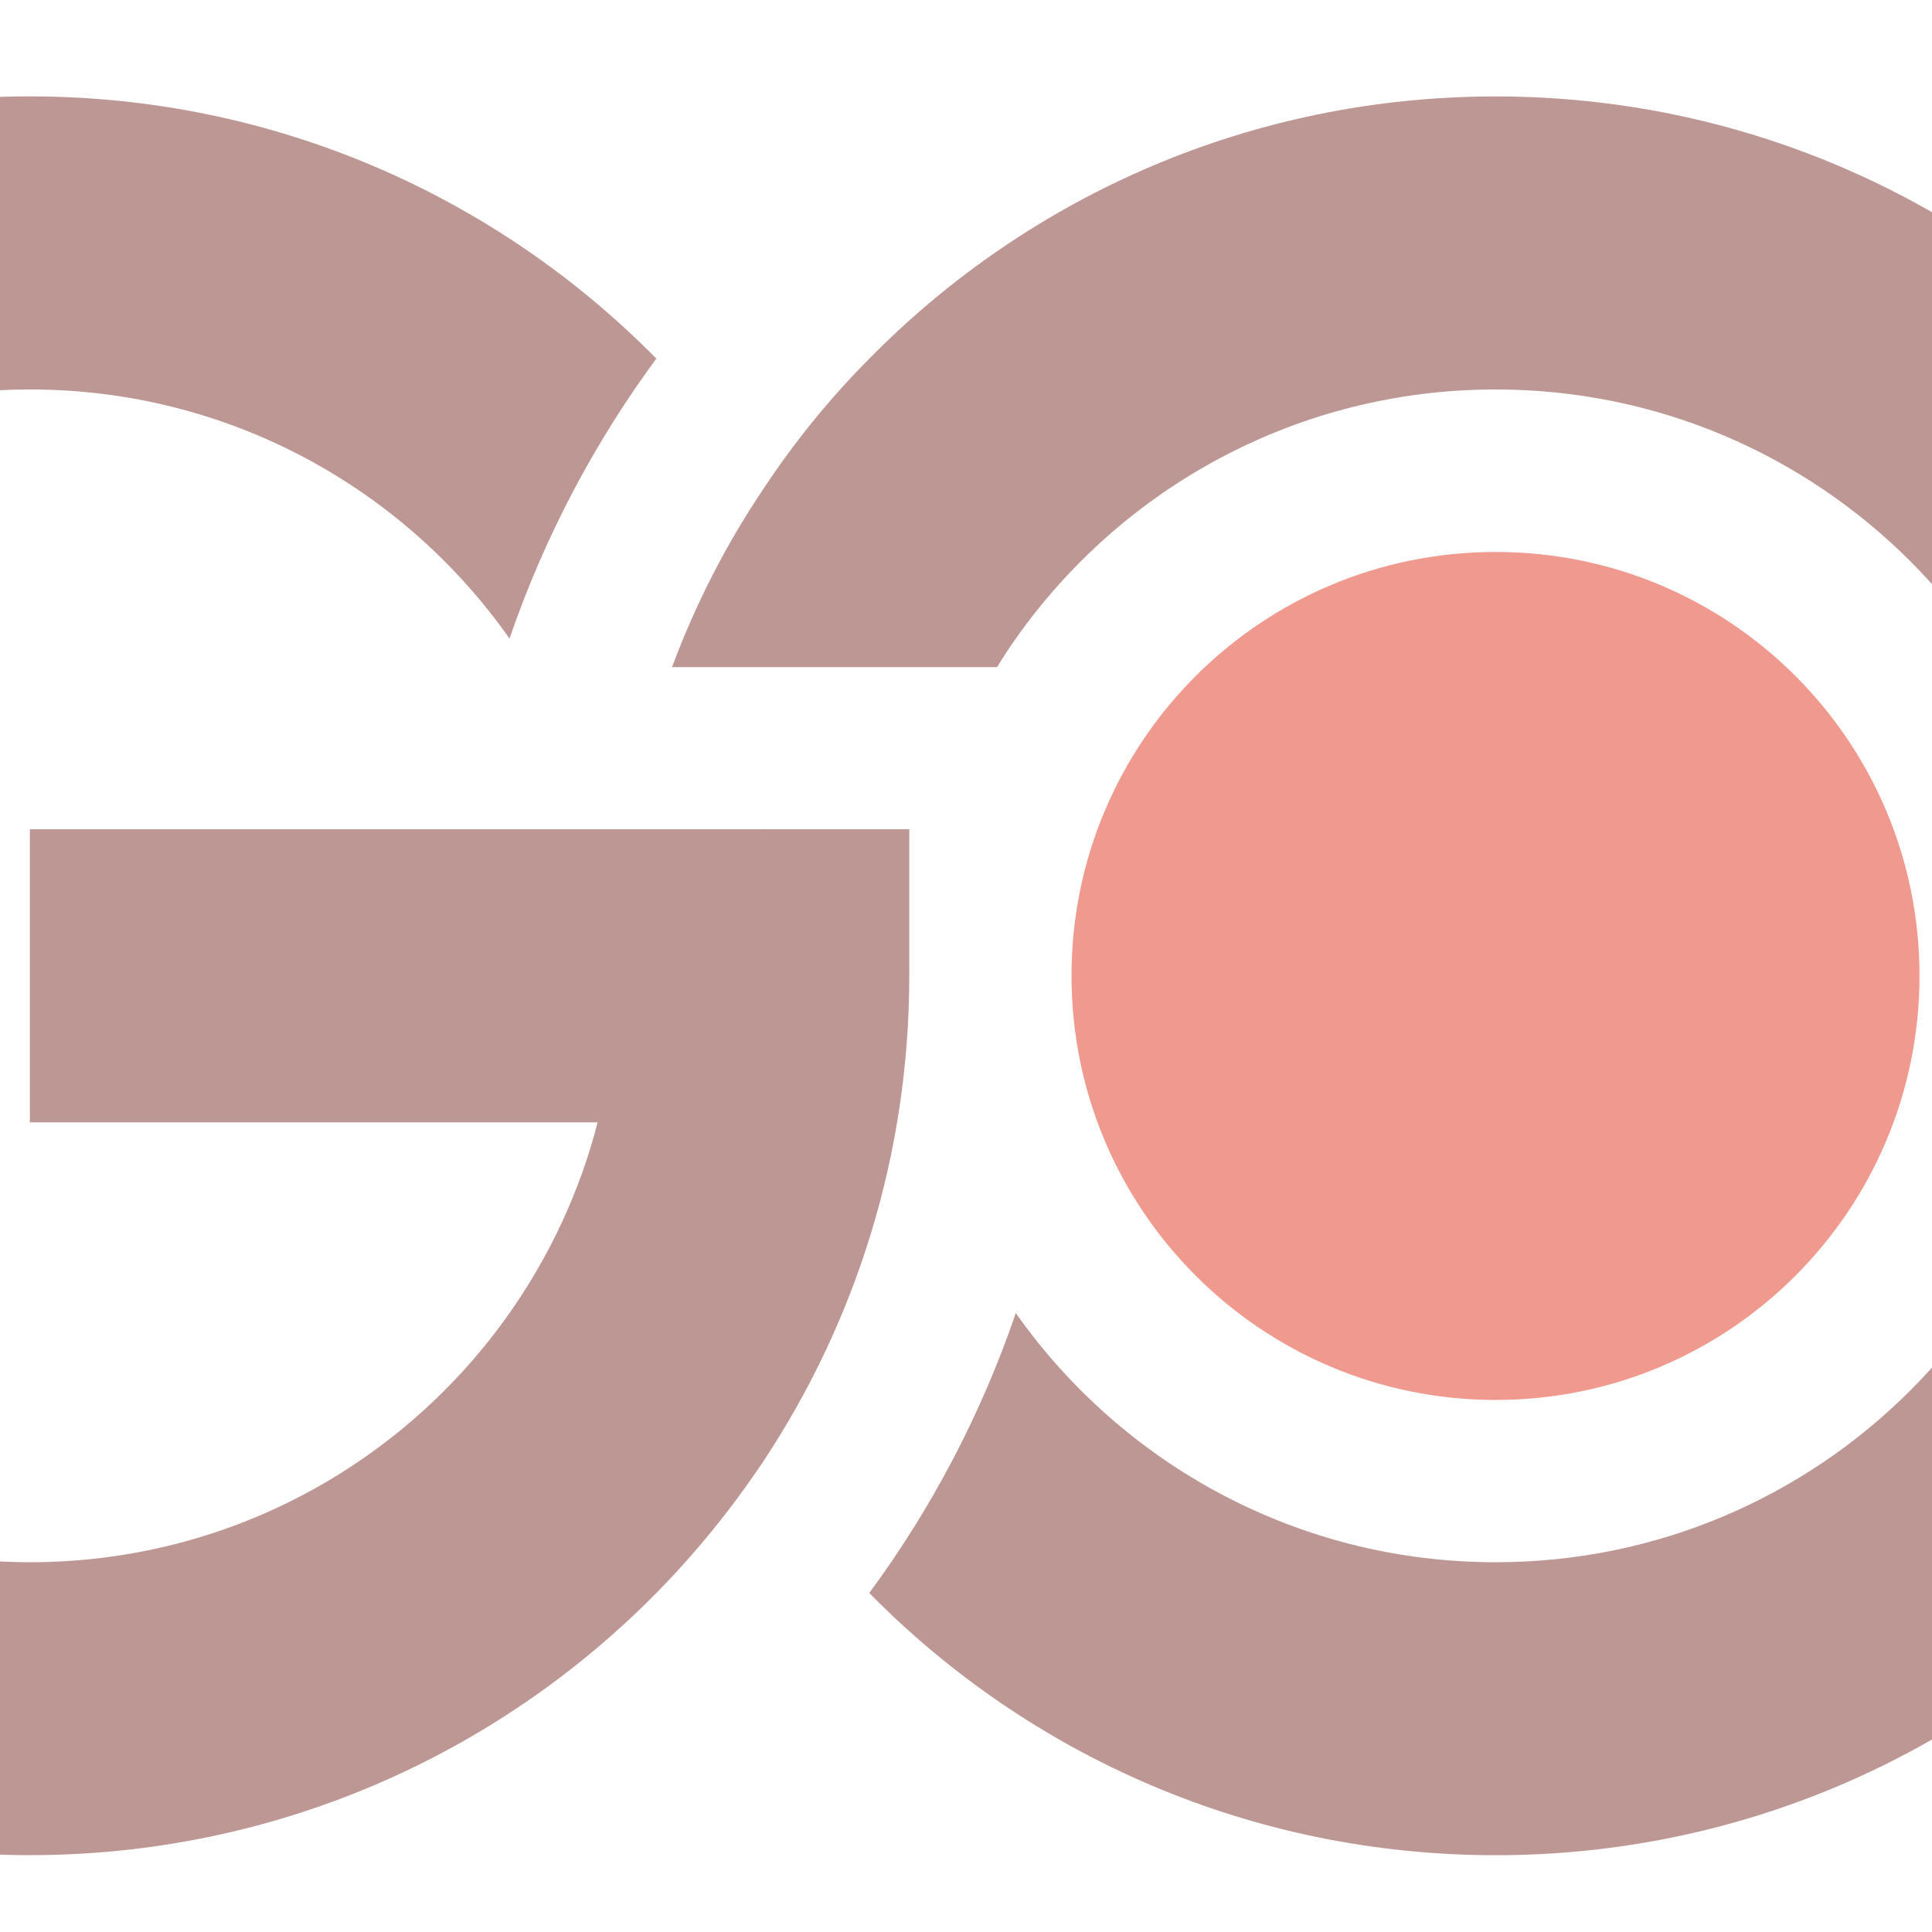
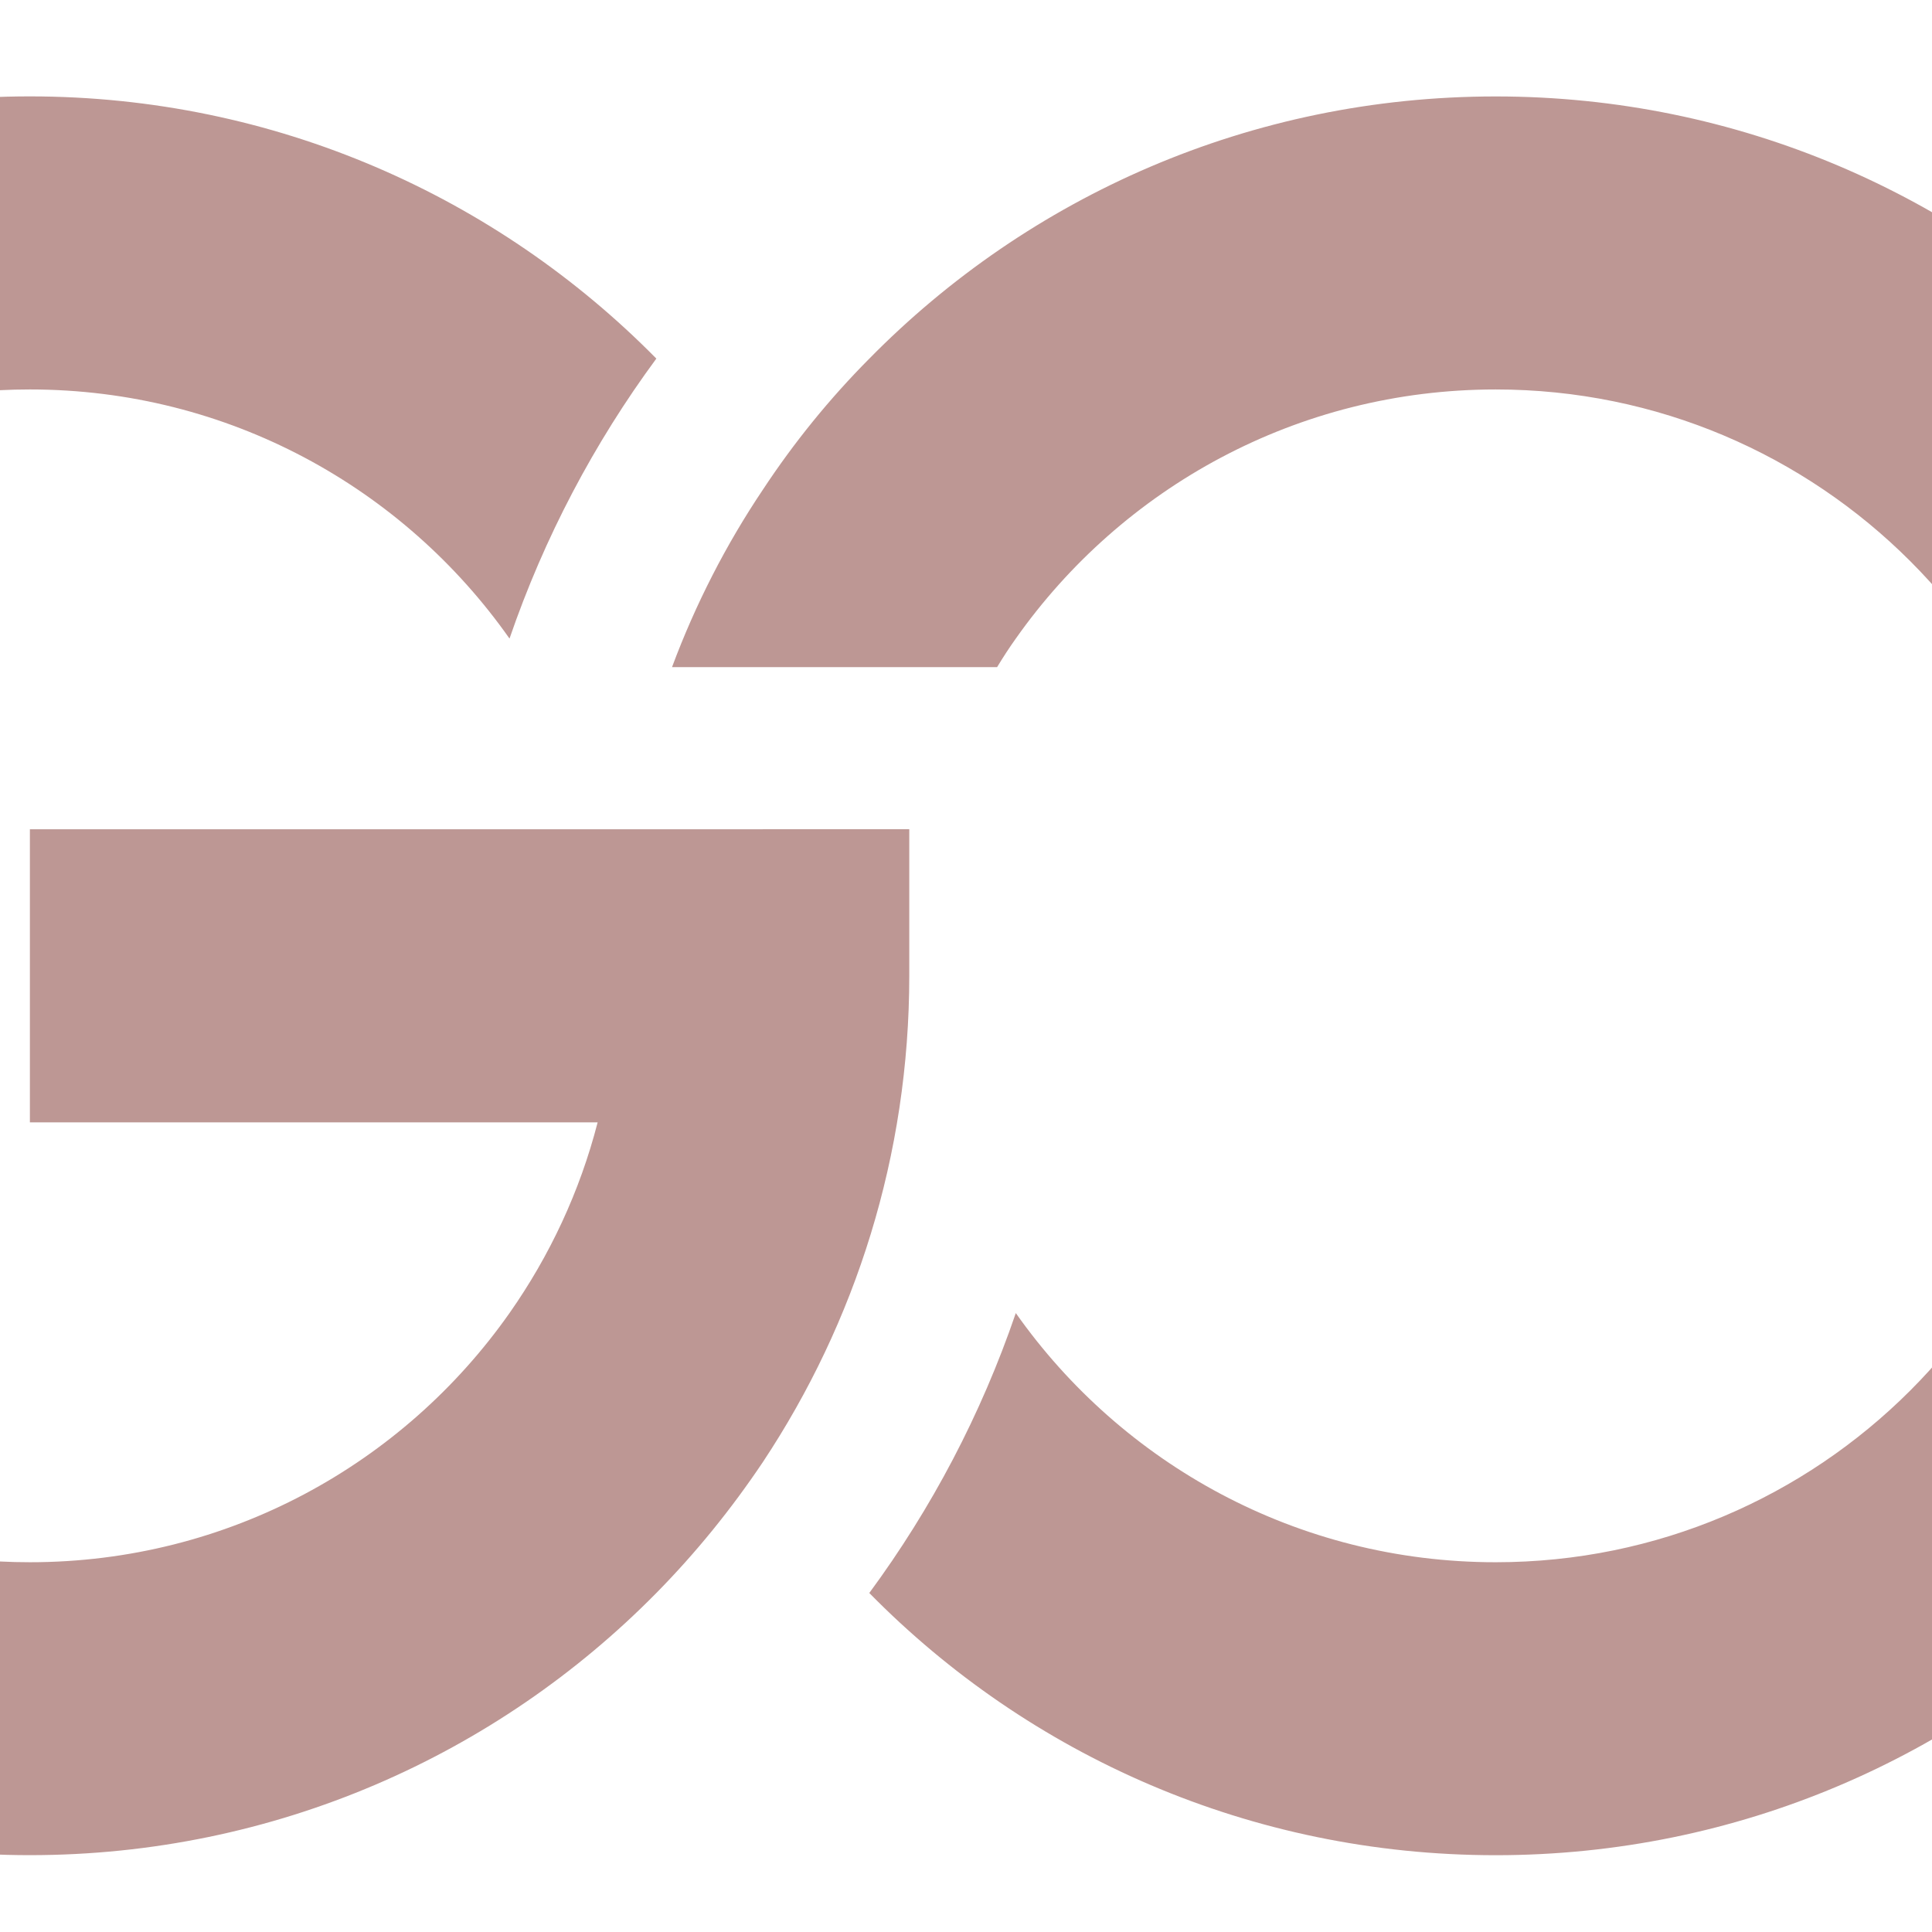
<svg xmlns="http://www.w3.org/2000/svg" version="1.1" id="Calque_1" x="0px" y="0px" width="36px" height="36px" viewBox="0 0 36 36" enable-background="new 0 0 36 36" xml:space="preserve">
  <g>
-     <path fill-rule="evenodd" clip-rule="evenodd" fill="#F0998E" d="M27.87,10.285c-4.366,0-7.904,3.531-7.904,7.897   s3.538,7.904,7.904,7.904c4.365,0,7.897-3.538,7.897-7.904S32.235,10.285,27.87,10.285L27.87,10.285z" />
    <path fill-rule="evenodd" clip-rule="evenodd" fill="#BD9794" d="M14.214,15.452H11.71H0.557v5.462h10.579   c-0.332,1.291-0.896,2.491-1.642,3.553c-1.973,2.807-5.238,4.643-8.938,4.643c-6.035,0-10.925-4.892-10.925-10.927   c0-6.035,4.891-10.926,10.925-10.926c3.699,0,6.964,1.834,8.938,4.642c0.647-1.884,1.575-3.642,2.736-5.217   C9.256,3.664,5.121,1.796,0.557,1.796c-9.052,0-16.386,7.339-16.386,16.386c0,9.053,7.334,16.386,16.386,16.386   c4.564,0,8.7-1.866,11.674-4.886c0.735-0.746,1.397-1.563,1.983-2.437c1.724-2.598,2.729-5.714,2.729-9.064v-2.73H14.214z    M18.58,12.43c0.111-0.183,0.226-0.36,0.348-0.531c1.978-2.808,5.245-4.642,8.942-4.642c6.034,0,10.925,4.891,10.925,10.926   c0,6.036-4.891,10.927-10.925,10.927c-3.697,0-6.965-1.836-8.942-4.643c-0.646,1.89-1.57,3.642-2.73,5.216   c2.968,3.02,7.101,4.886,11.672,4.886c9.047,0,16.387-7.333,16.387-16.386c0-9.047-7.34-16.386-16.387-16.386   c-4.571,0-8.704,1.868-11.672,4.886c-0.741,0.746-1.404,1.563-1.984,2.443c-0.686,1.022-1.255,2.132-1.692,3.305H18.58z" />
  </g>
</svg>